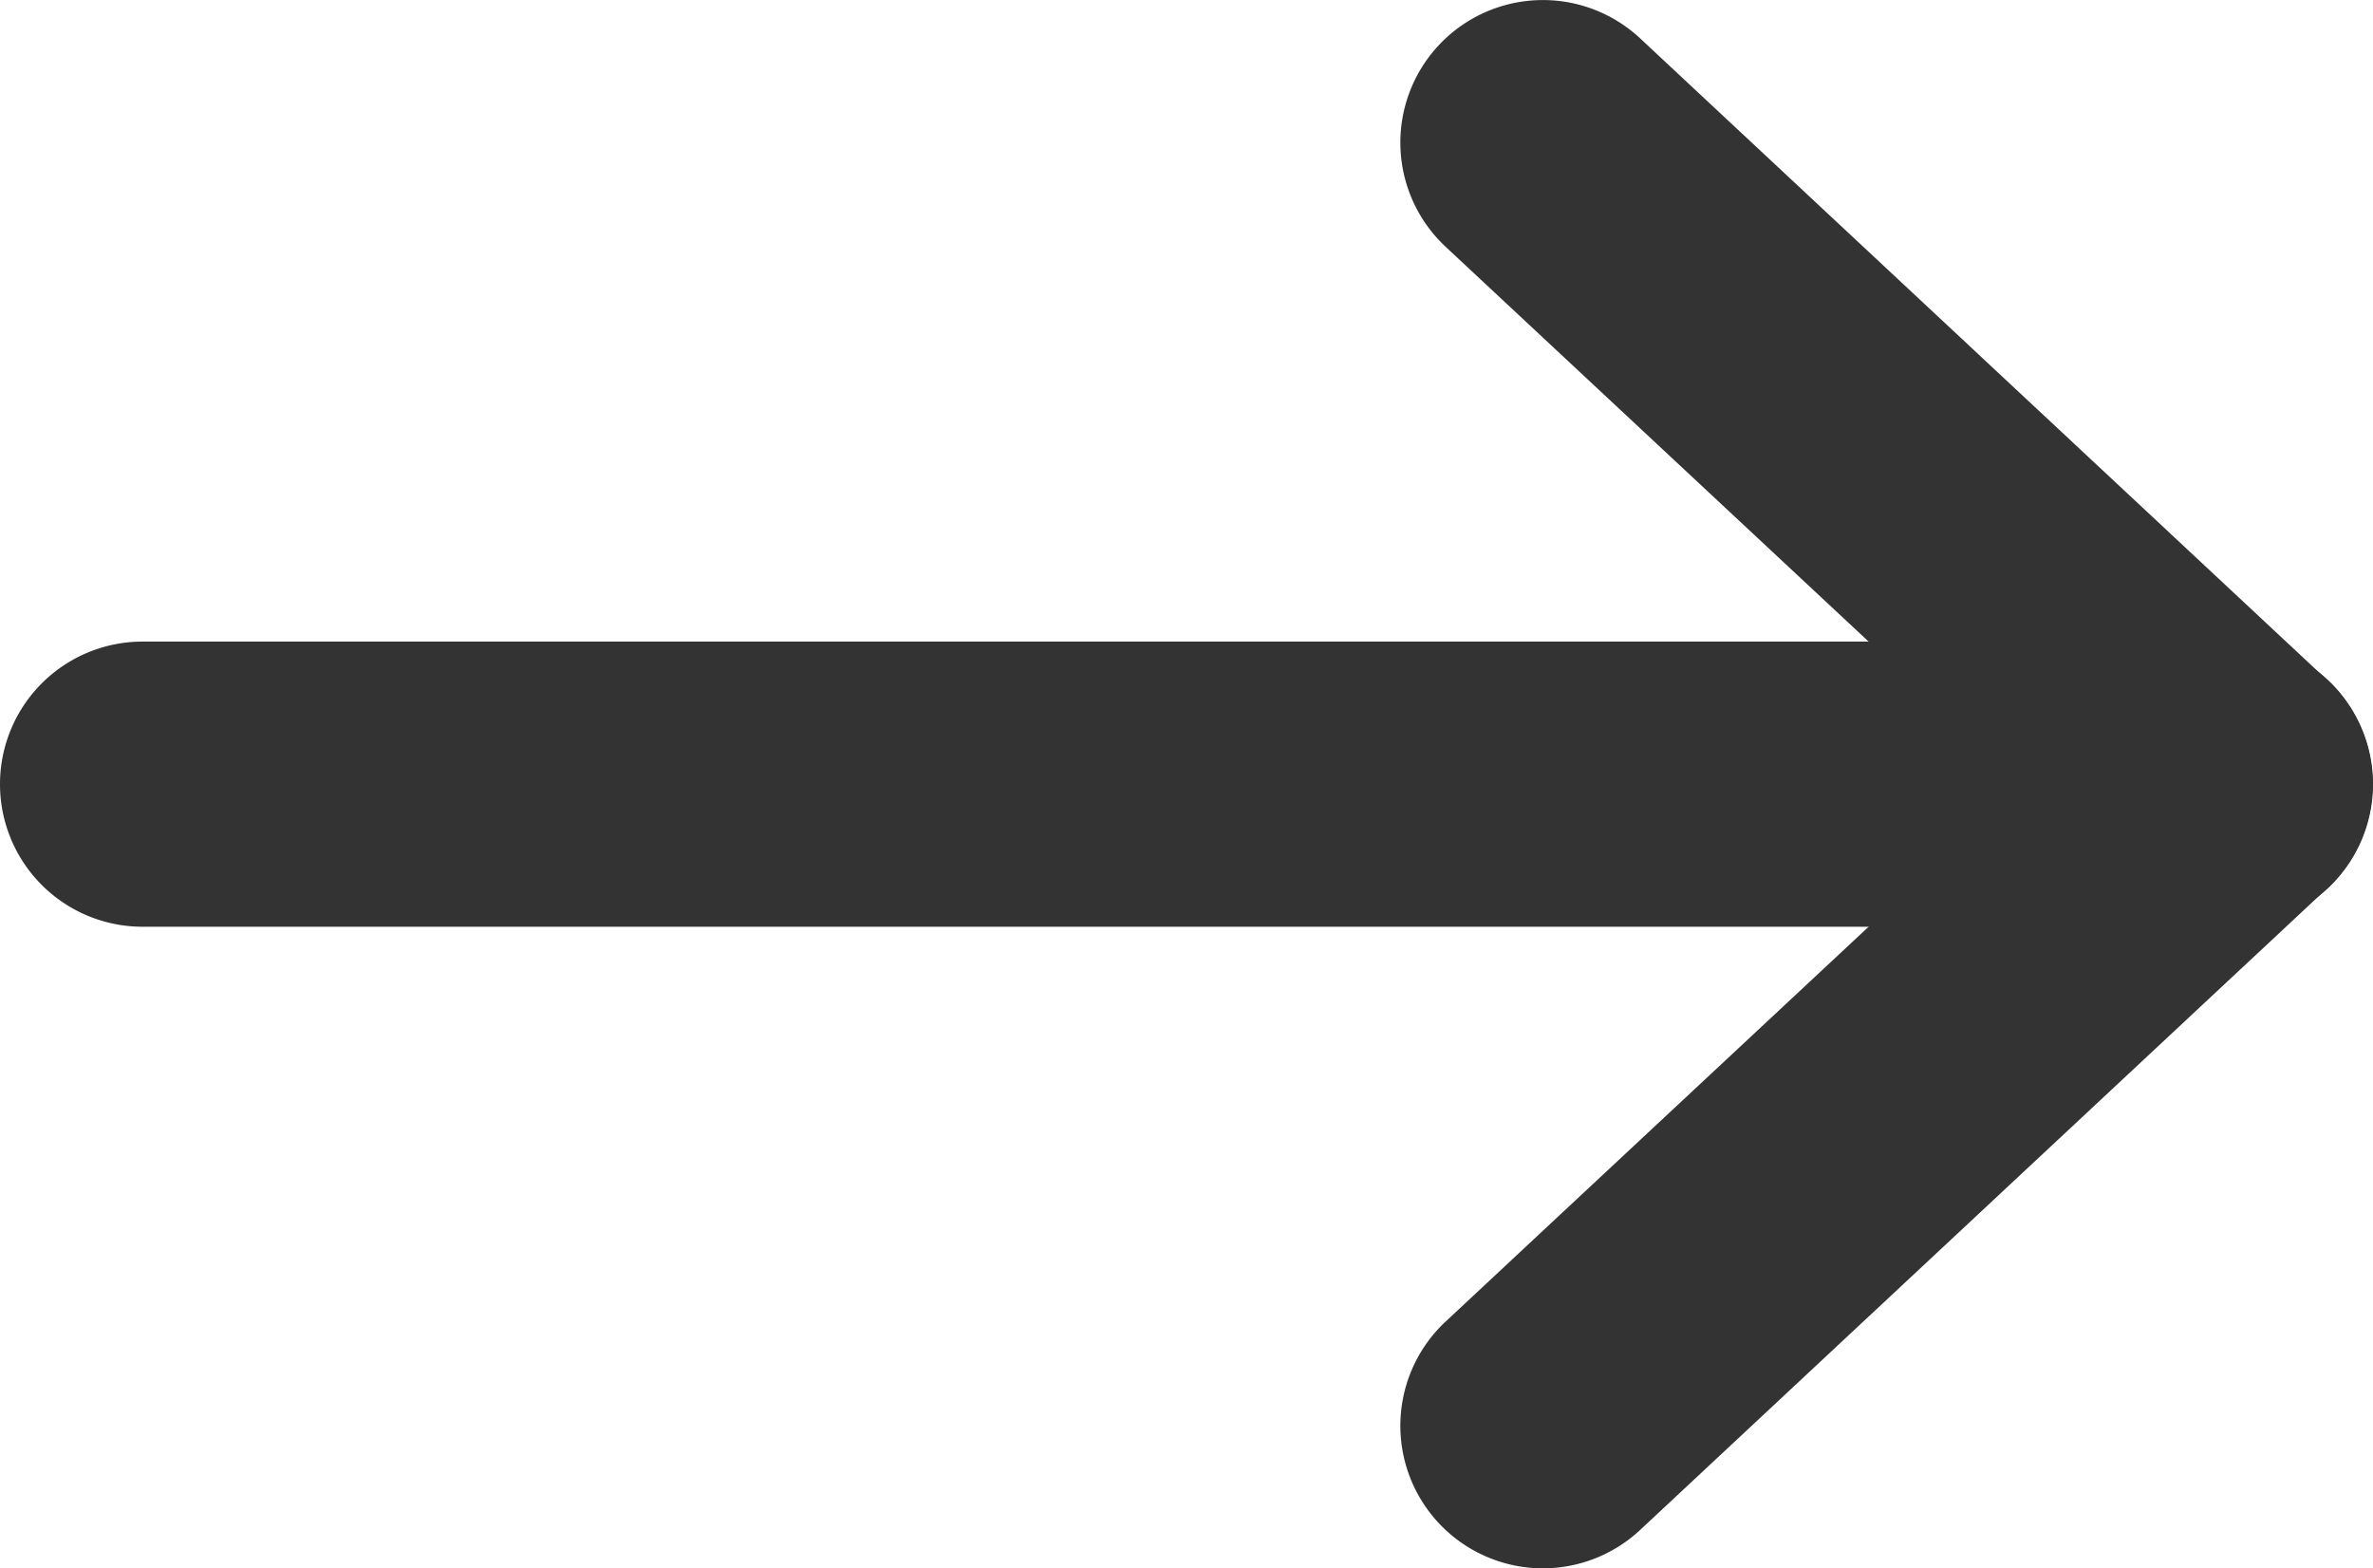
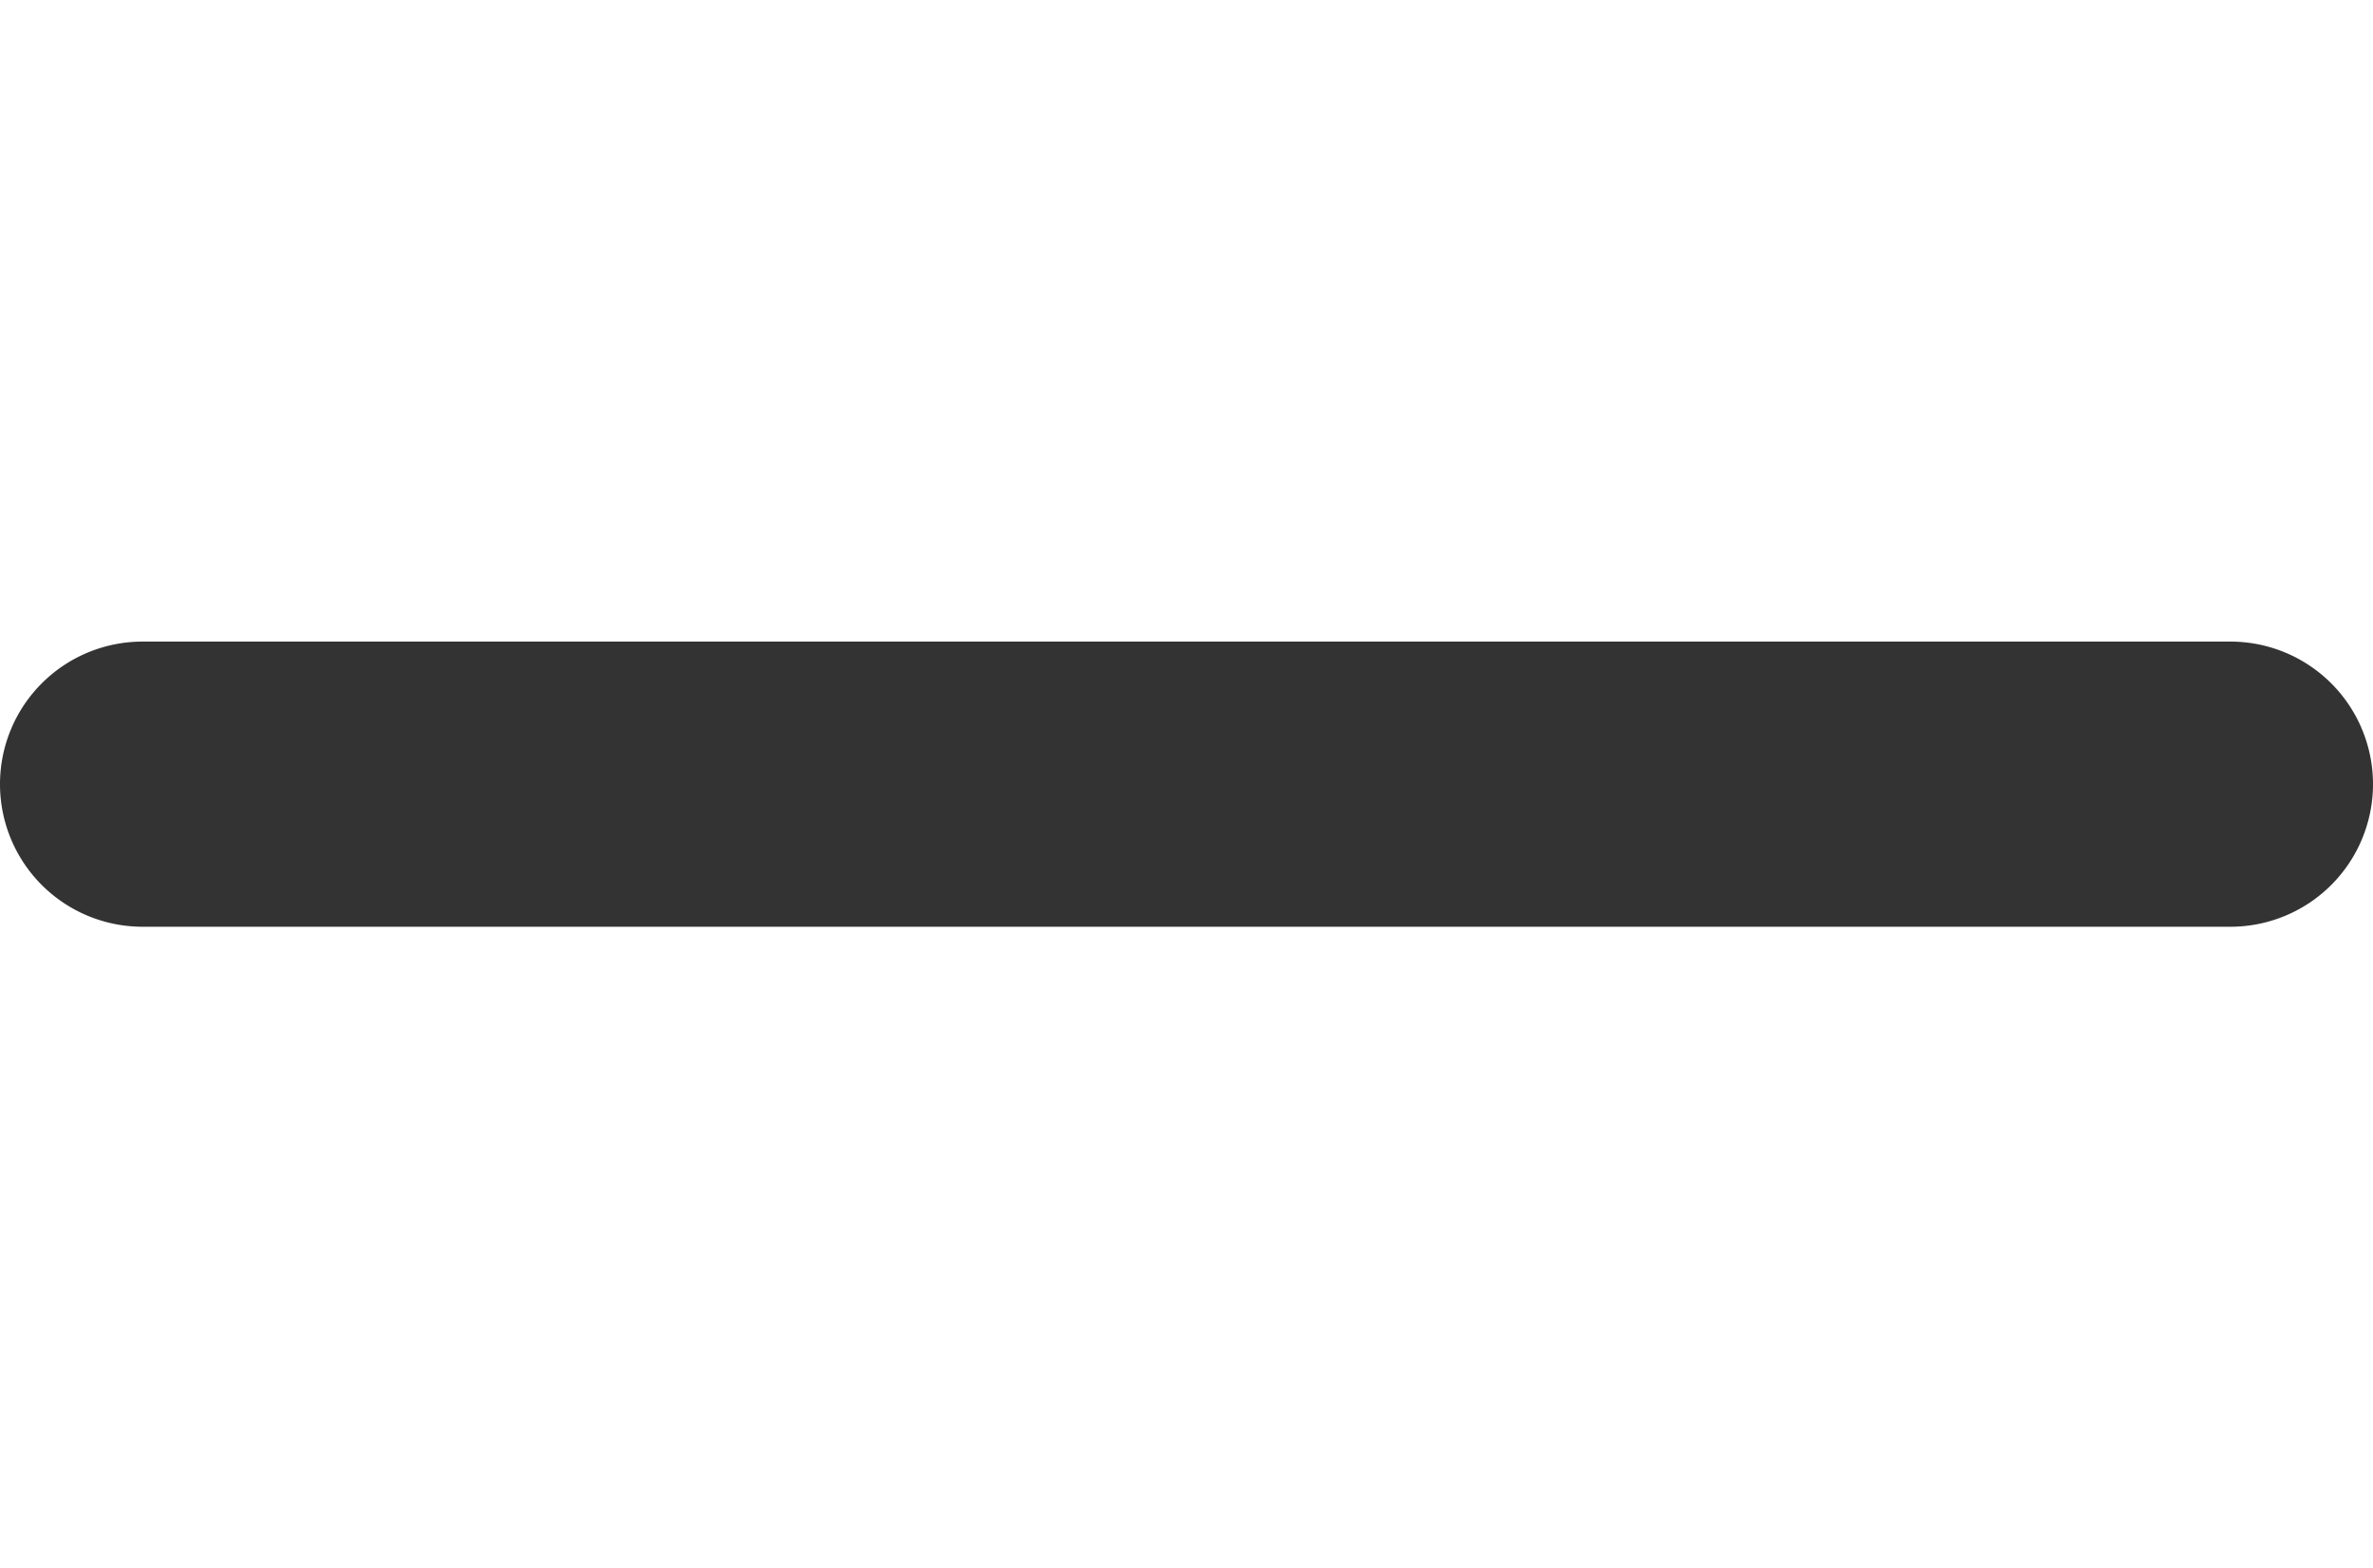
<svg xmlns="http://www.w3.org/2000/svg" width="16.643" height="11" viewBox="0 0 16.643 11">
  <g id="arrow-bk" transform="translate(-293.5 -2257.254)">
    <path id="線_1" data-name="線 1" d="M14.643,1H0A1,1,0,0,1-1,0,1,1,0,0,1,0-1H14.643a1,1,0,0,1,1,1A1,1,0,0,1,14.643,1Z" transform="translate(294.5 2262.754)" fill="#333" />
-     <path id="線_2" data-name="線 2" d="M4.821,5.5a1,1,0,0,1-.682-.269L-.682.731A1,1,0,0,1-.731-.682,1,1,0,0,1,.682-.731L5.5,3.769A1,1,0,0,1,4.821,5.5Z" transform="translate(304.321 2258.254)" fill="#333" />
-     <path id="線_3" data-name="線 3" d="M0,5.5a1,1,0,0,1-.731-.318A1,1,0,0,1-.682,3.769l4.821-4.5a1,1,0,0,1,1.413.049A1,1,0,0,1,5.5.731L.682,5.231A1,1,0,0,1,0,5.5Z" transform="translate(304.321 2262.754)" fill="#333" />
  </g>
</svg>